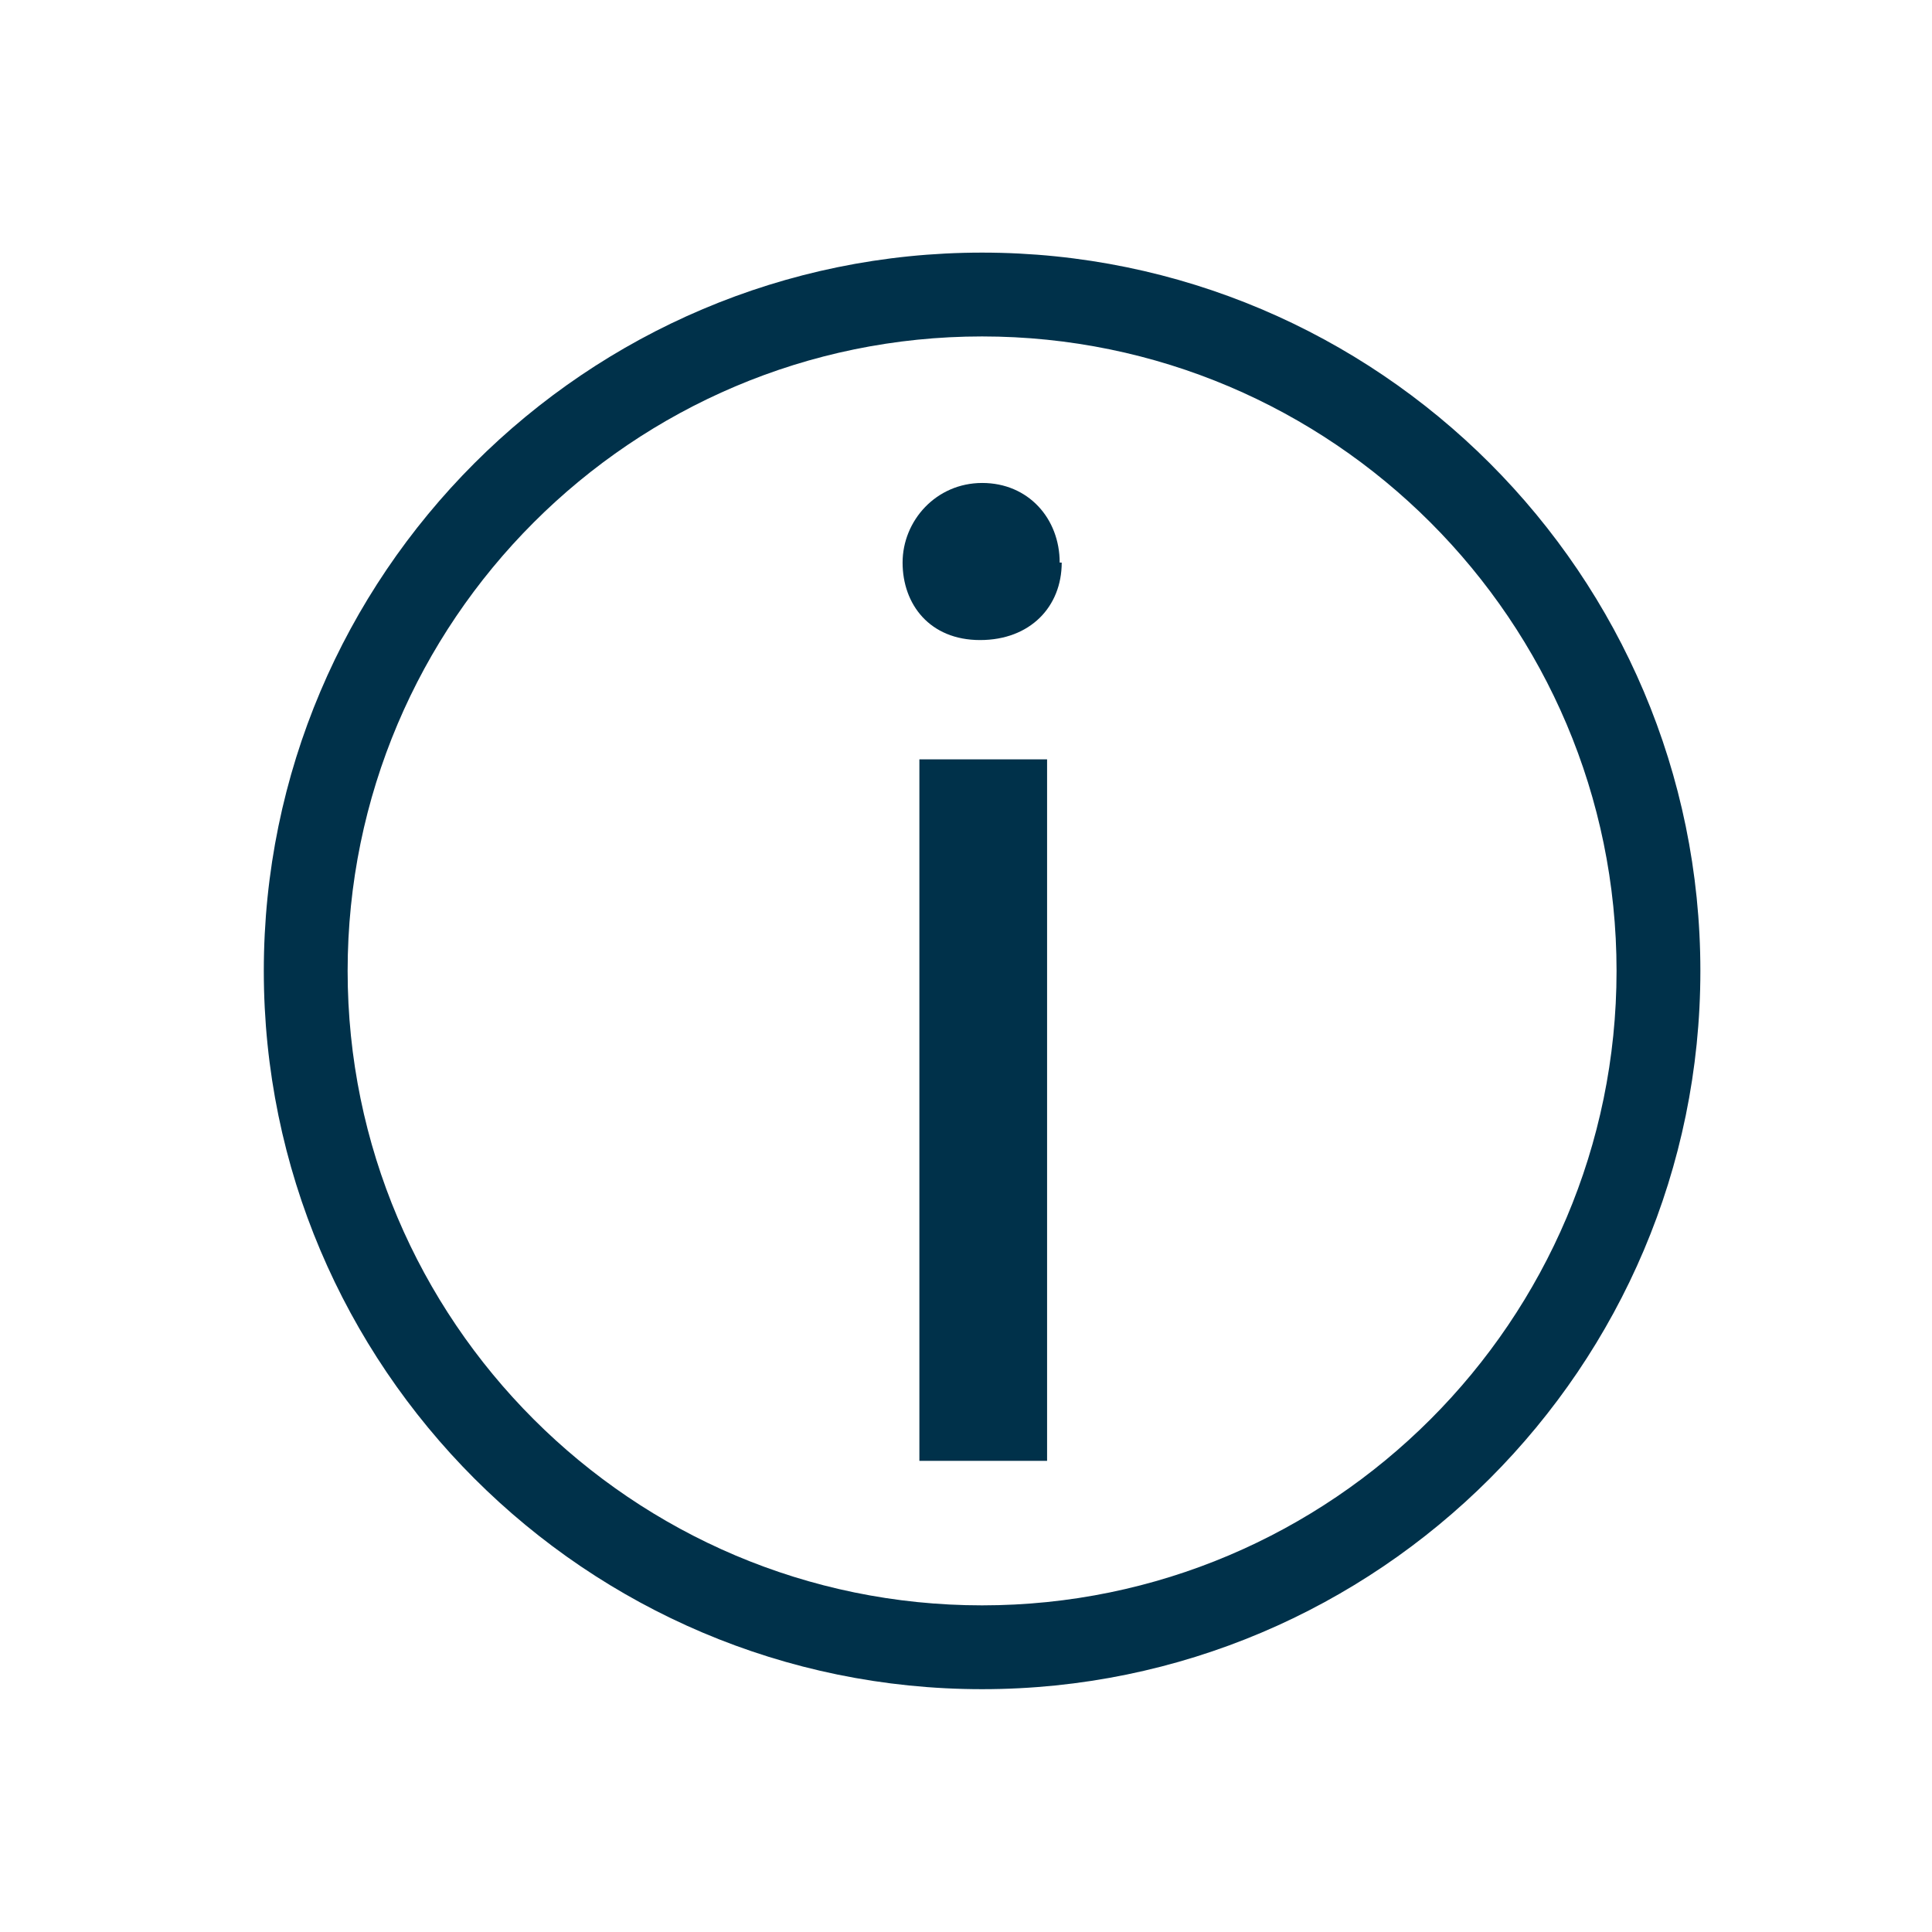
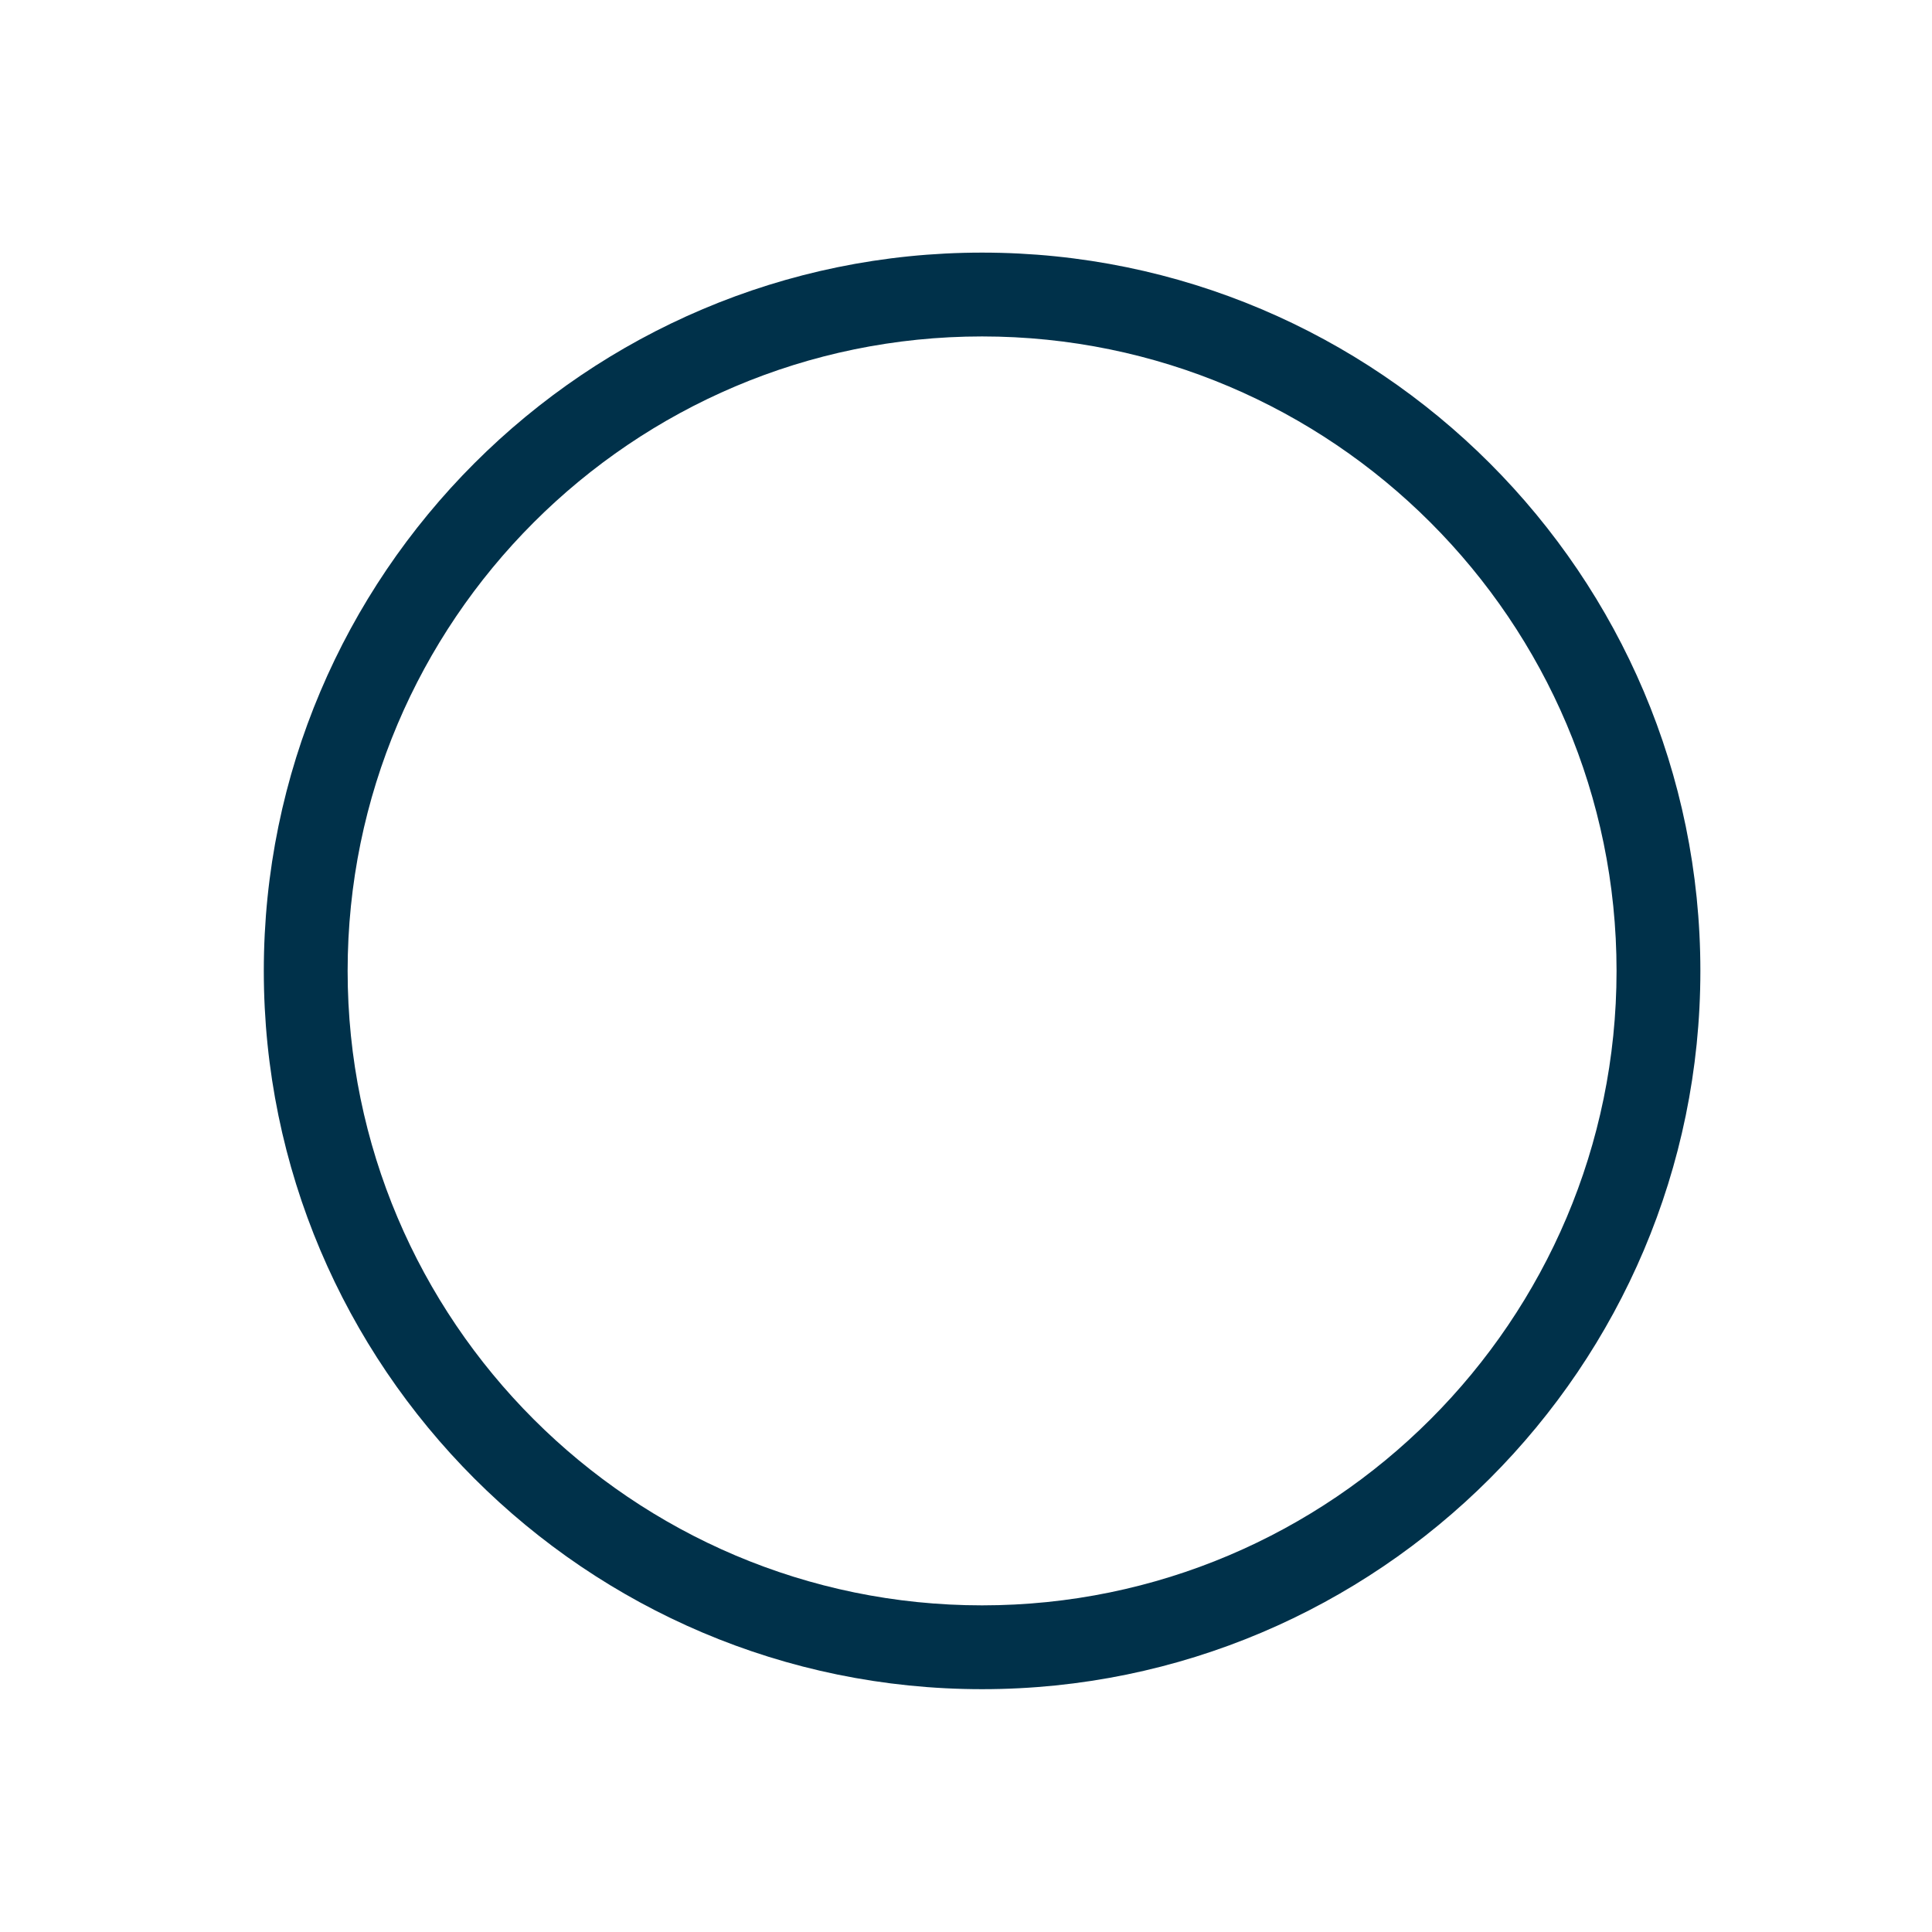
<svg xmlns="http://www.w3.org/2000/svg" id="Laag_4" data-name="Laag 4" viewBox="0 0 151.89 151.89">
  <defs>
    <style>
      .cls-1 {
        fill: #00314a;
      }
    </style>
  </defs>
  <g id="Laag_2" data-name="Laag 2">
-     <path class="cls-1" d="M77.21,132.8c-31.14,0-56.47-25.33-56.47-56.47s25.33-56.47,56.47-56.47,56.47,25.33,56.47,56.47-25.33,56.47-56.47,56.47ZM77.21,26.45c-27.51,0-49.88,22.38-49.88,49.88s22.38,49.88,49.88,49.88,49.88-22.38,49.88-49.88-22.38-49.88-49.88-49.88Z" />
-     <path class="cls-1" d="M83.47,44.23c0,3.46-2.47,6.09-6.42,6.09s-6.09-2.8-6.09-6.09,2.63-6.26,6.26-6.26,6.09,2.8,6.09,6.26h.16ZM72.28,114.85v-55.15h10.04v55.15h-10.04Z" />
+     <path class="cls-1" d="M77.21,132.8c-31.14,0-56.47-25.33-56.47-56.47s25.33-56.47,56.47-56.47,56.47,25.33,56.47,56.47-25.33,56.47-56.47,56.47ZM77.21,26.45c-27.51,0-49.88,22.38-49.88,49.88s22.38,49.88,49.88,49.88,49.88-22.38,49.88-49.88-22.38-49.88-49.88-49.88" />
  </g>
</svg>